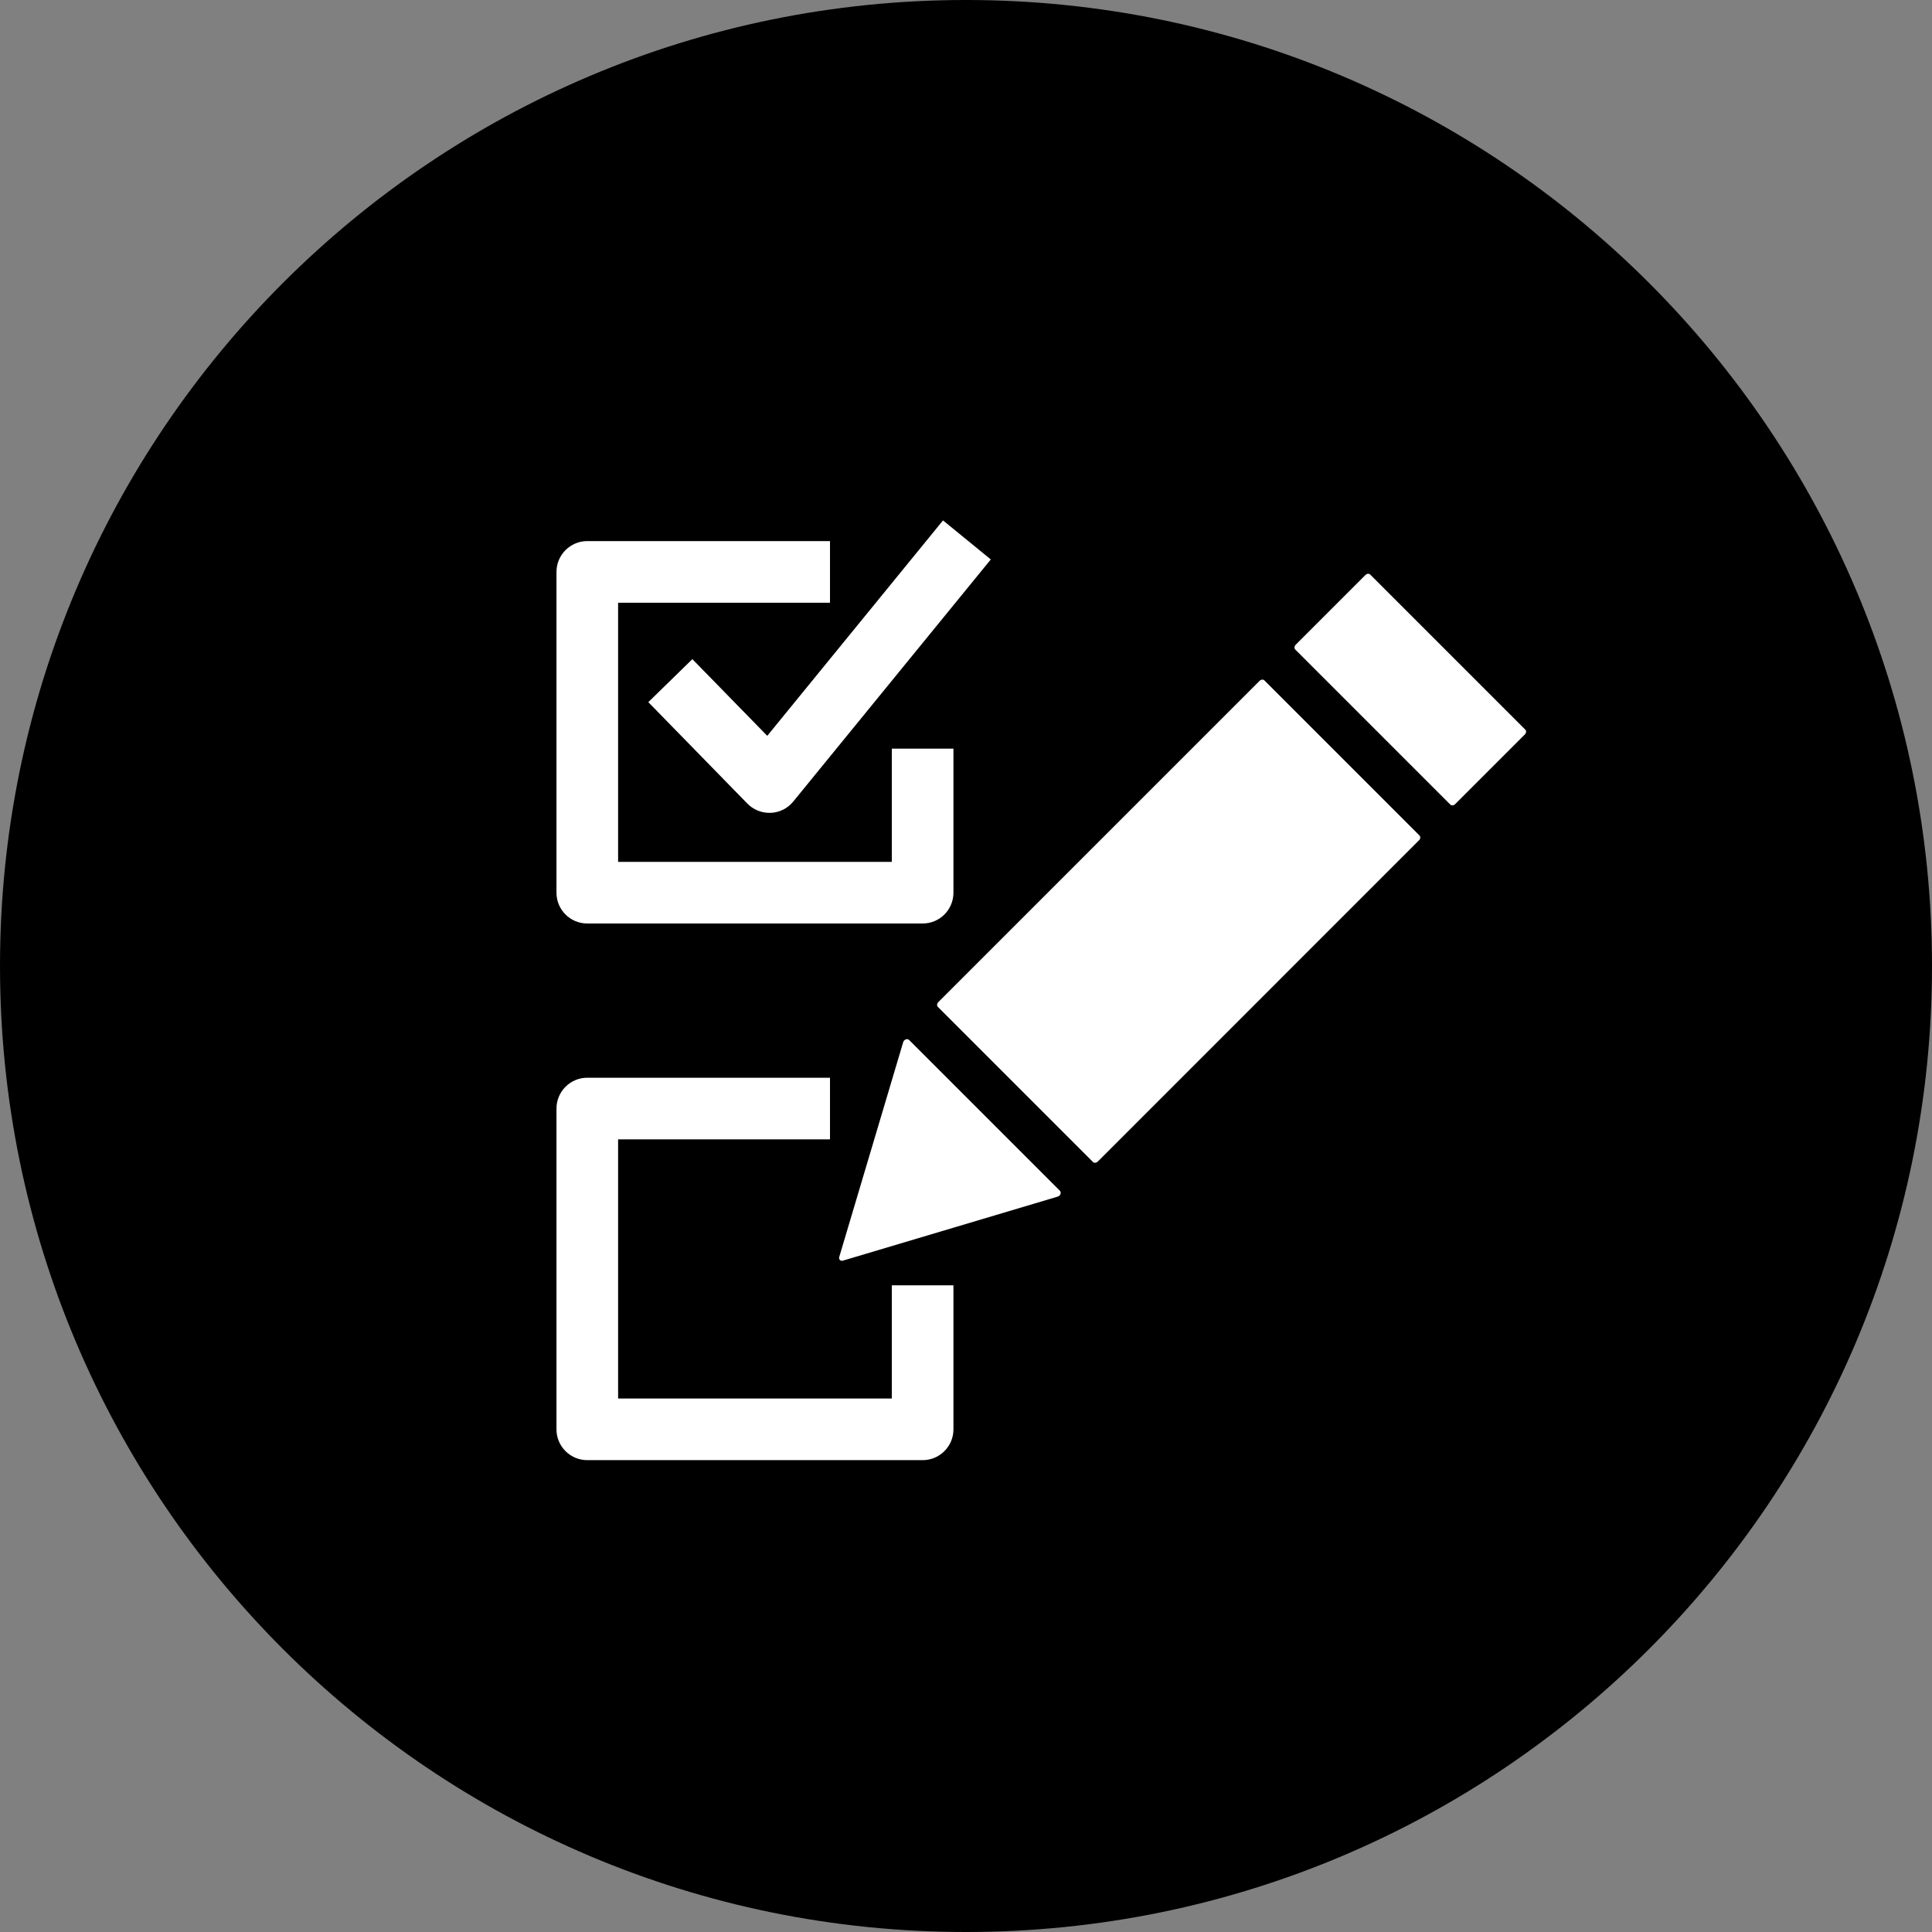
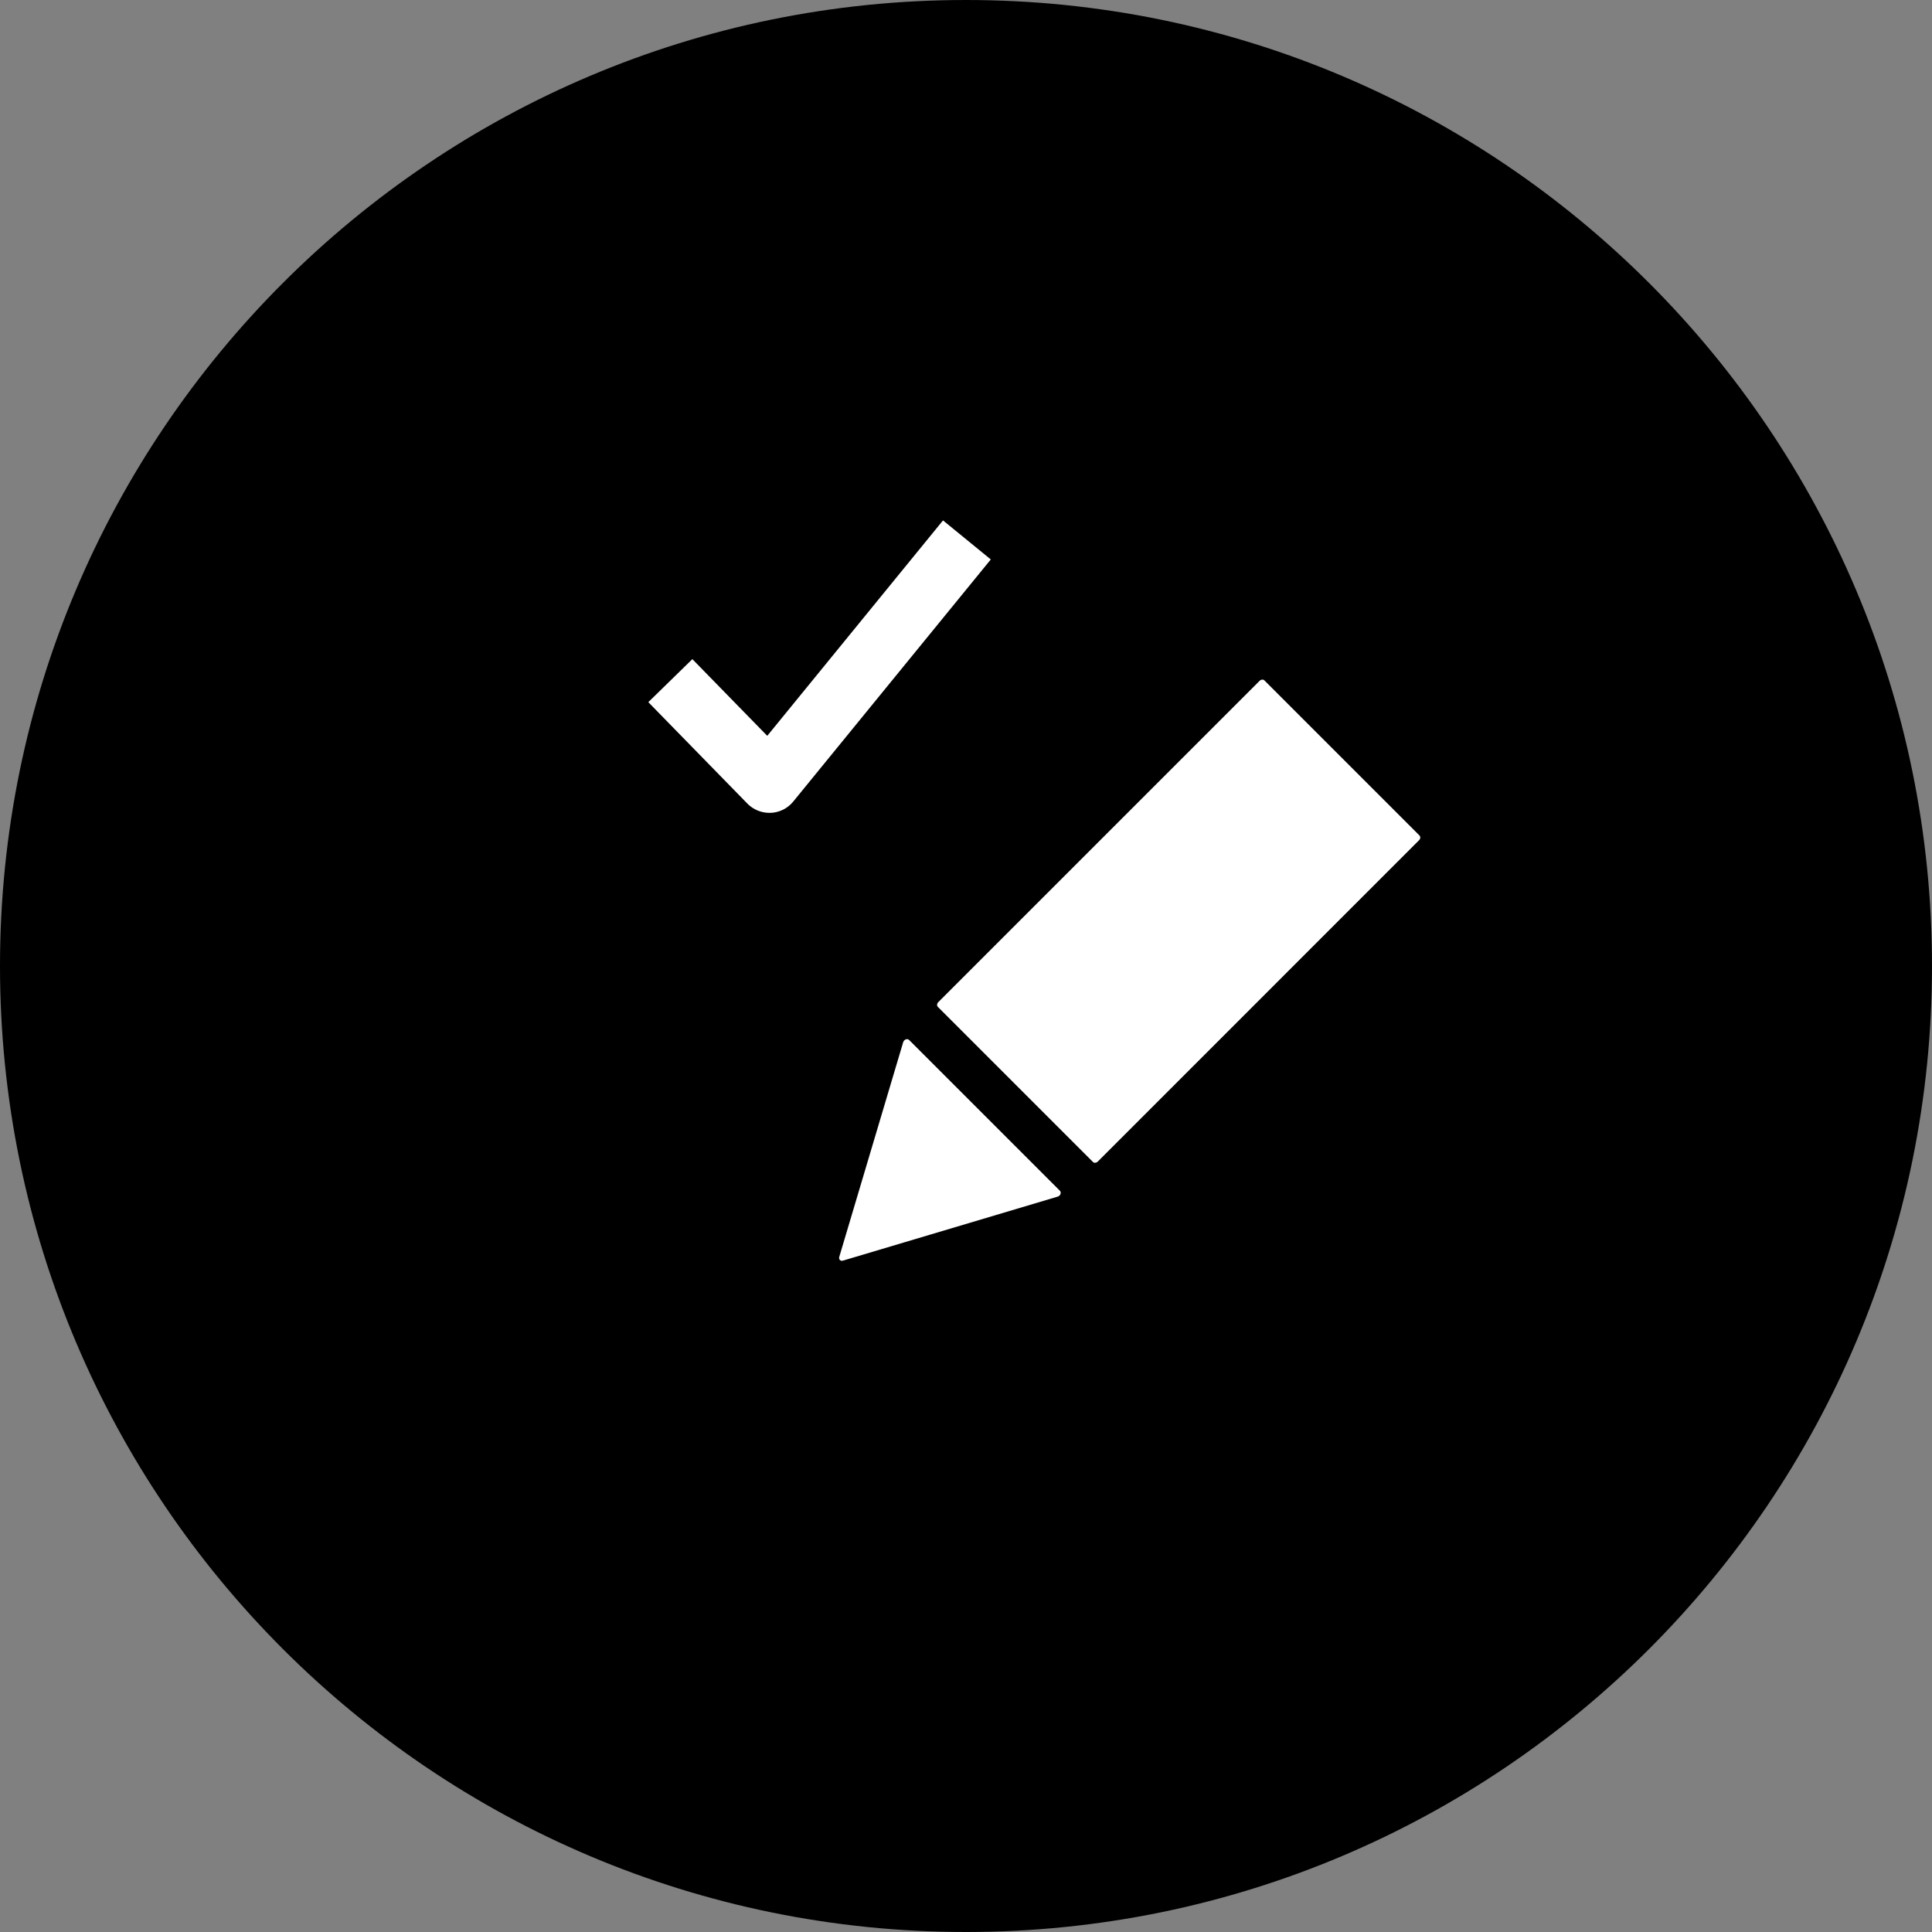
<svg xmlns="http://www.w3.org/2000/svg" width="30" height="30" viewBox="0 0 30 30" fill="none">
  <rect x="0" y="0" width="30" height="30" fill="#808080" stroke="none" />
  <path d="M15 30C23.284 30 30 23.284 30 15C30 6.716 23.284 0 15 0C6.716 0 0 6.716 0 15C0 23.284 6.716 30 15 30Z" fill="black" />
  <path d="M10.752 10.234L10.067 10.903L11.605 12.478C11.695 12.57 11.819 12.622 11.947 12.622C11.954 12.622 11.961 12.622 11.968 12.622C12.105 12.616 12.232 12.552 12.317 12.447L15.385 8.687L14.643 8.081L11.914 11.426L10.75 10.234H10.752Z" fill="white" />
-   <path d="M9.119 14.34H14.327C14.591 14.34 14.805 14.126 14.805 13.862V11.625H13.848V13.383H9.598V9.359H12.888V8.402H9.119C8.855 8.402 8.641 8.617 8.641 8.881V13.862C8.641 14.126 8.855 14.34 9.119 14.34Z" fill="white" />
-   <path d="M13.848 21.716H9.598V17.692H12.888V16.735H9.119C8.855 16.735 8.641 16.95 8.641 17.214V22.195C8.641 22.459 8.855 22.673 9.119 22.673H14.327C14.591 22.673 14.805 22.459 14.805 22.195V19.958H13.848V21.716Z" fill="white" />
-   <path d="M23.684 11.329L21.277 8.922C21.259 8.903 21.225 8.906 21.203 8.928L20.12 10.011C20.097 10.034 20.095 10.068 20.113 10.086L22.52 12.493C22.539 12.512 22.573 12.51 22.595 12.487L23.678 11.404C23.701 11.381 23.703 11.348 23.684 11.329Z" fill="white" />
  <path d="M14.117 16.149C14.089 16.121 14.038 16.141 14.025 16.182L13.032 19.517C13.02 19.555 13.051 19.587 13.089 19.575L16.424 18.581C16.466 18.569 16.485 18.517 16.458 18.49L14.117 16.149Z" fill="white" />
  <path d="M19.634 10.566C19.616 10.547 19.582 10.549 19.559 10.572L14.57 15.561C14.547 15.584 14.545 15.617 14.564 15.636L16.971 18.043C16.989 18.062 17.023 18.059 17.046 18.037L22.035 13.047C22.058 13.025 22.06 12.991 22.041 12.973L19.634 10.566Z" fill="white" />
</svg>